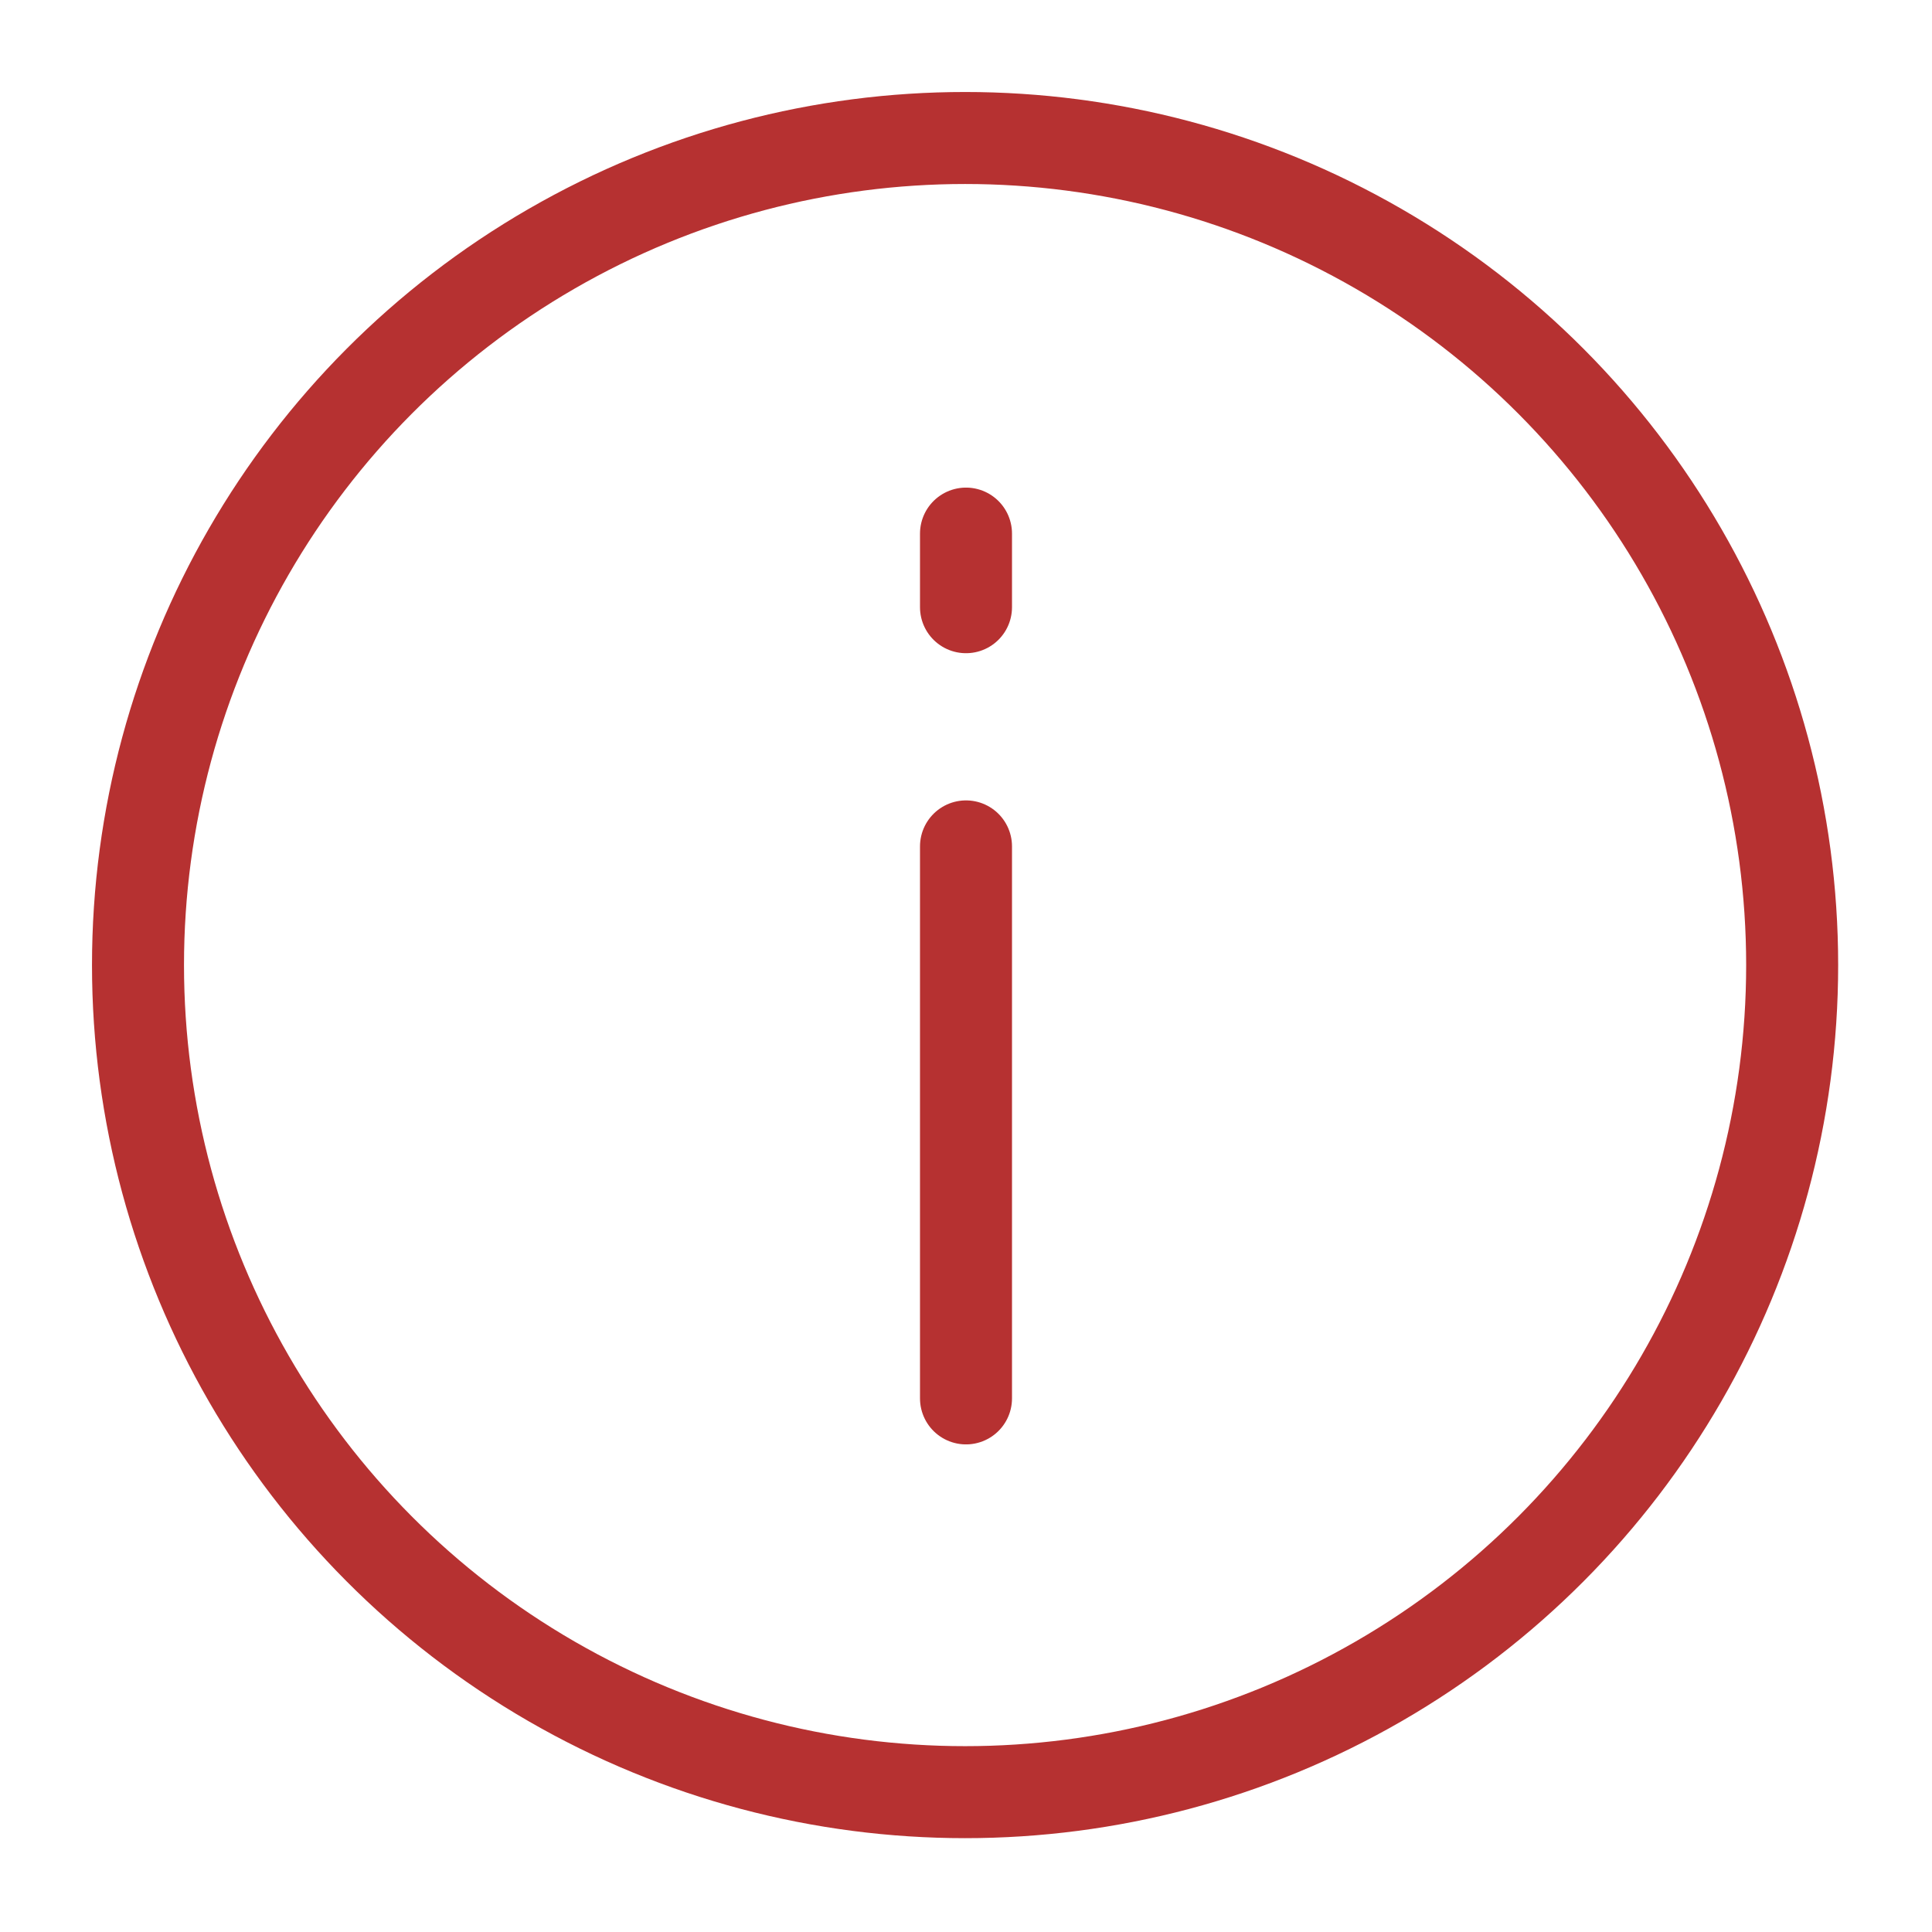
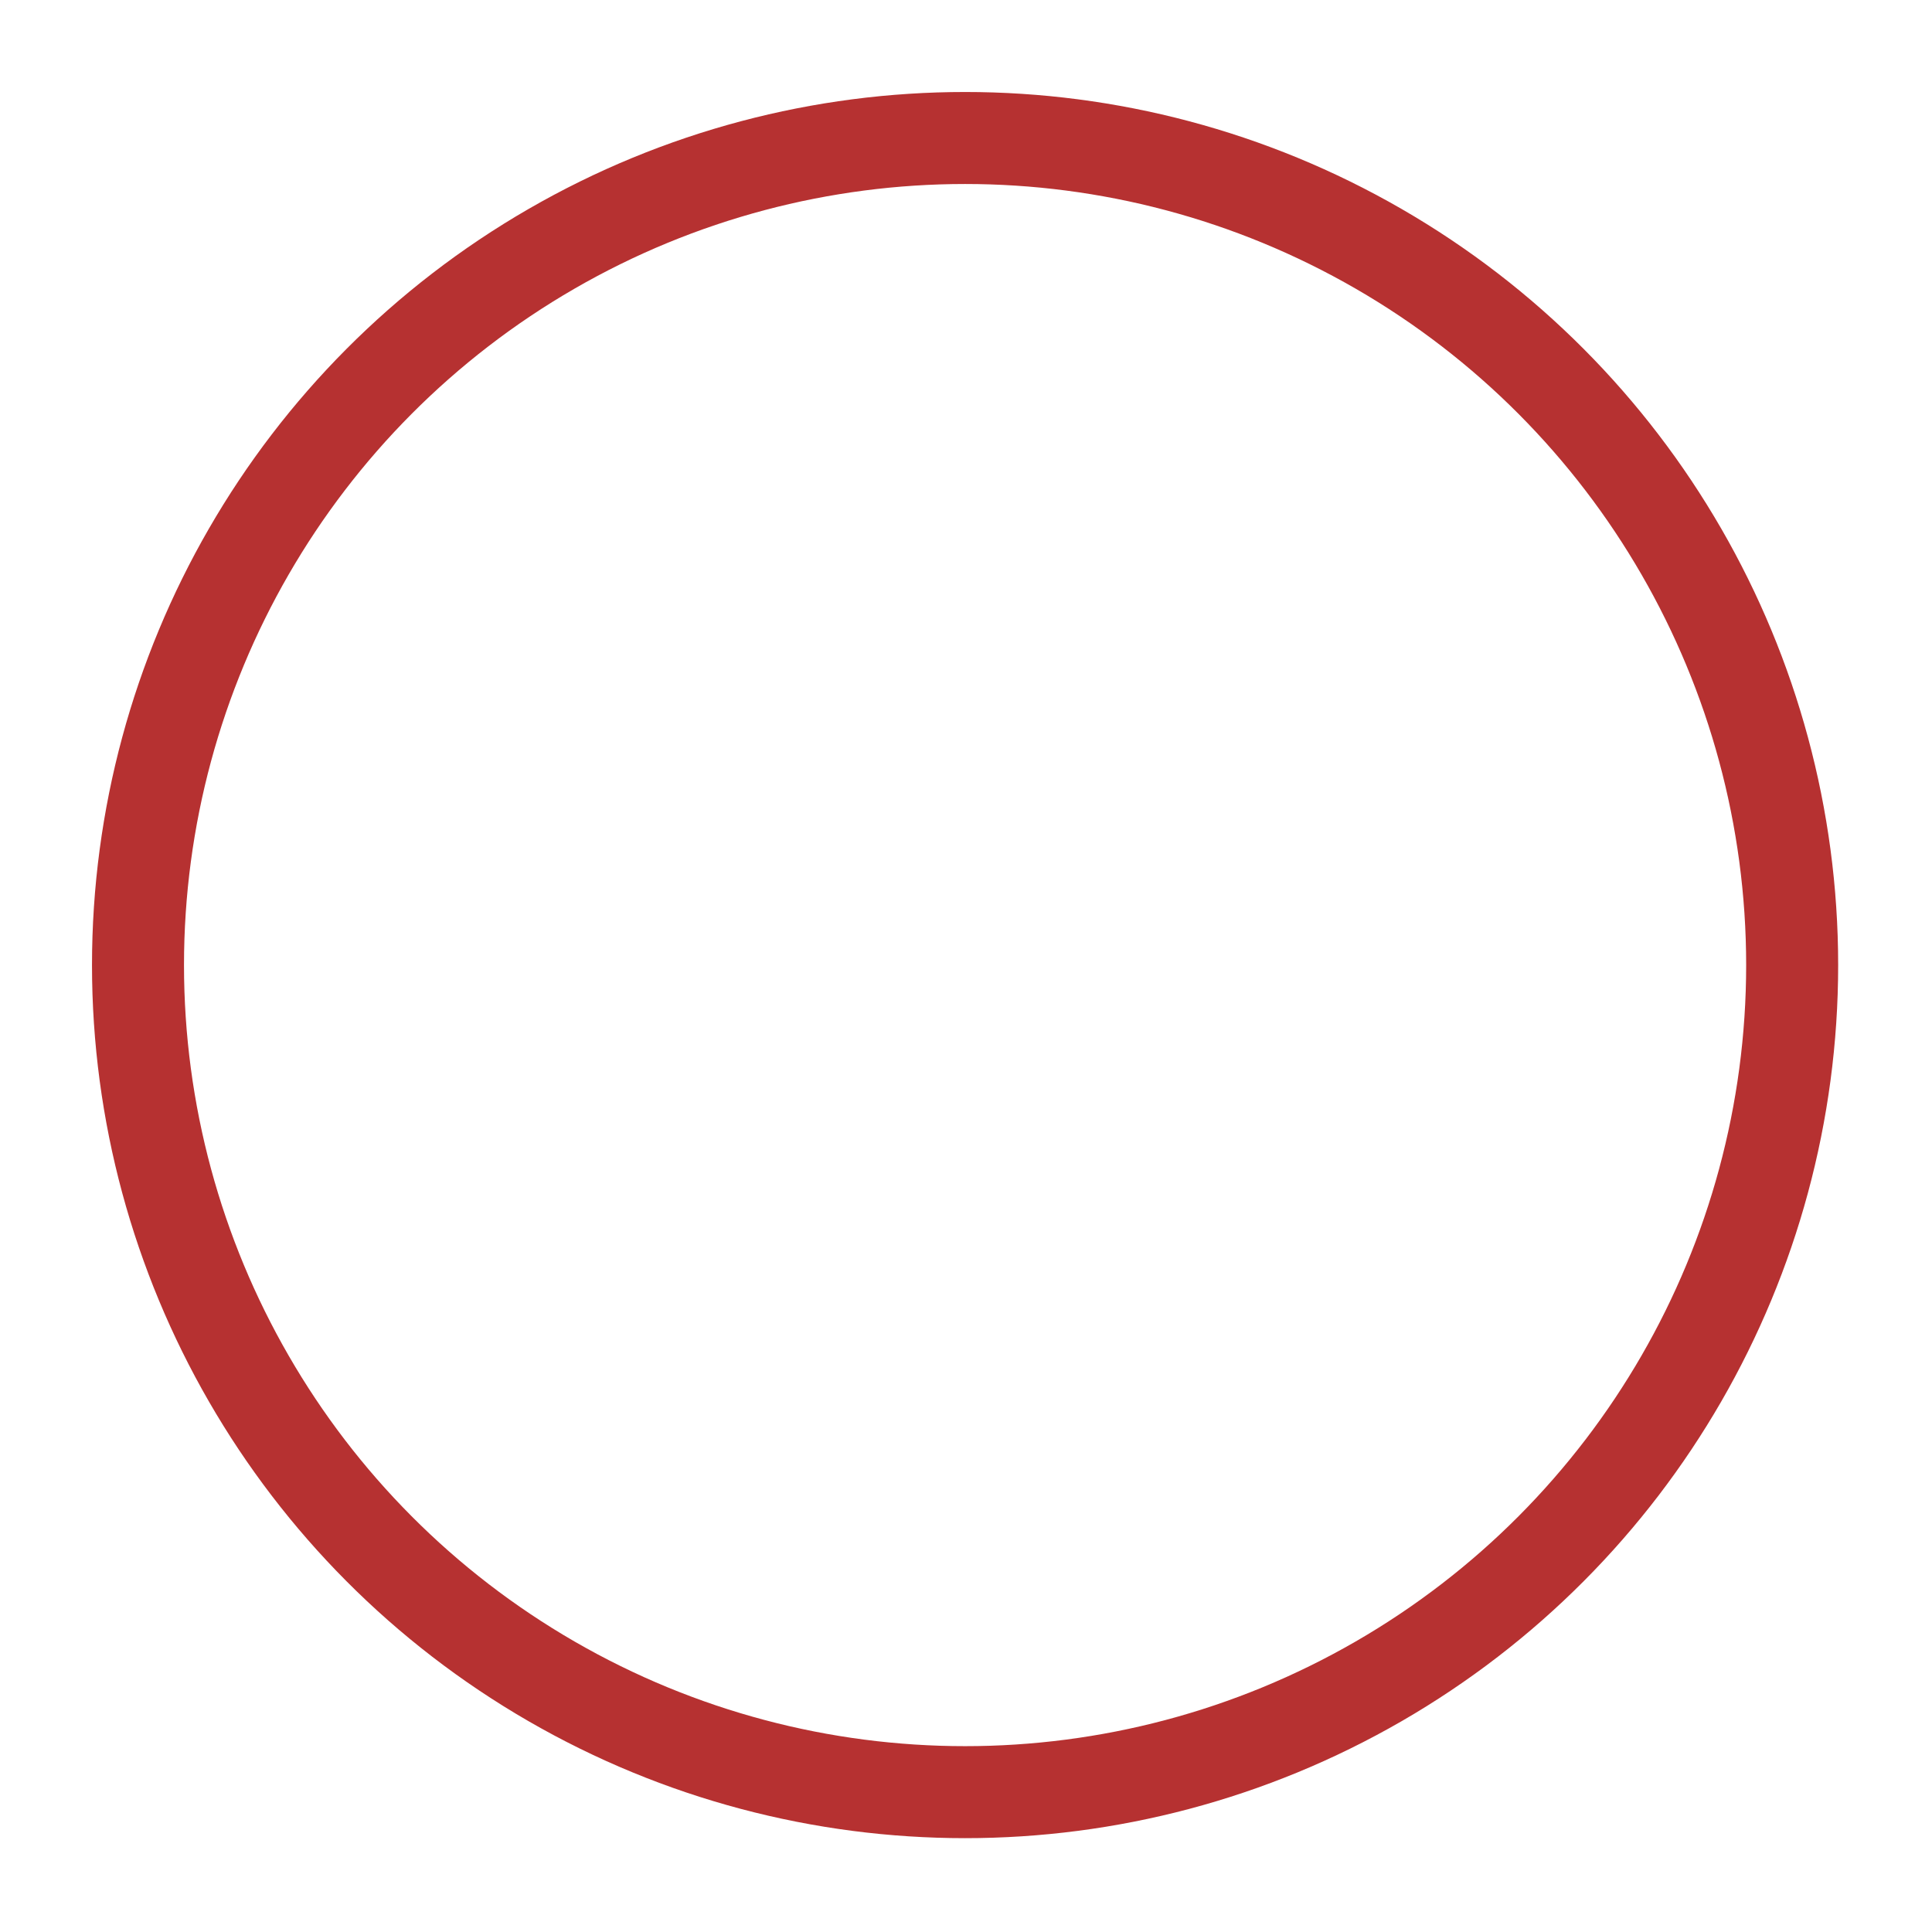
<svg xmlns="http://www.w3.org/2000/svg" version="1.1" id="Layer_1" x="0px" y="0px" width="21px" height="21px" viewBox="0 0 21 21" enable-background="new 0 0 21 21" xml:space="preserve">
  <g id="icon">
    <circle cx="10.49" cy="10.49" r="8.99" fill="none" stroke="#b63131" stroke-width="1" stroke-miterlimit="10" />
-     <line x1="10.5" y1="5.8" x2="10.5" y2="6.6" fill="none" stroke="#b63131" stroke-width="1" stroke-linecap="round" stroke-miterlimit="10" />
-     <line x1="10.5" y1="9.2" x2="10.5" y2="15.2" fill="none" stroke="#b63131" stroke-width="1" stroke-linecap="round" stroke-miterlimit="10" />
  </g>
</svg>